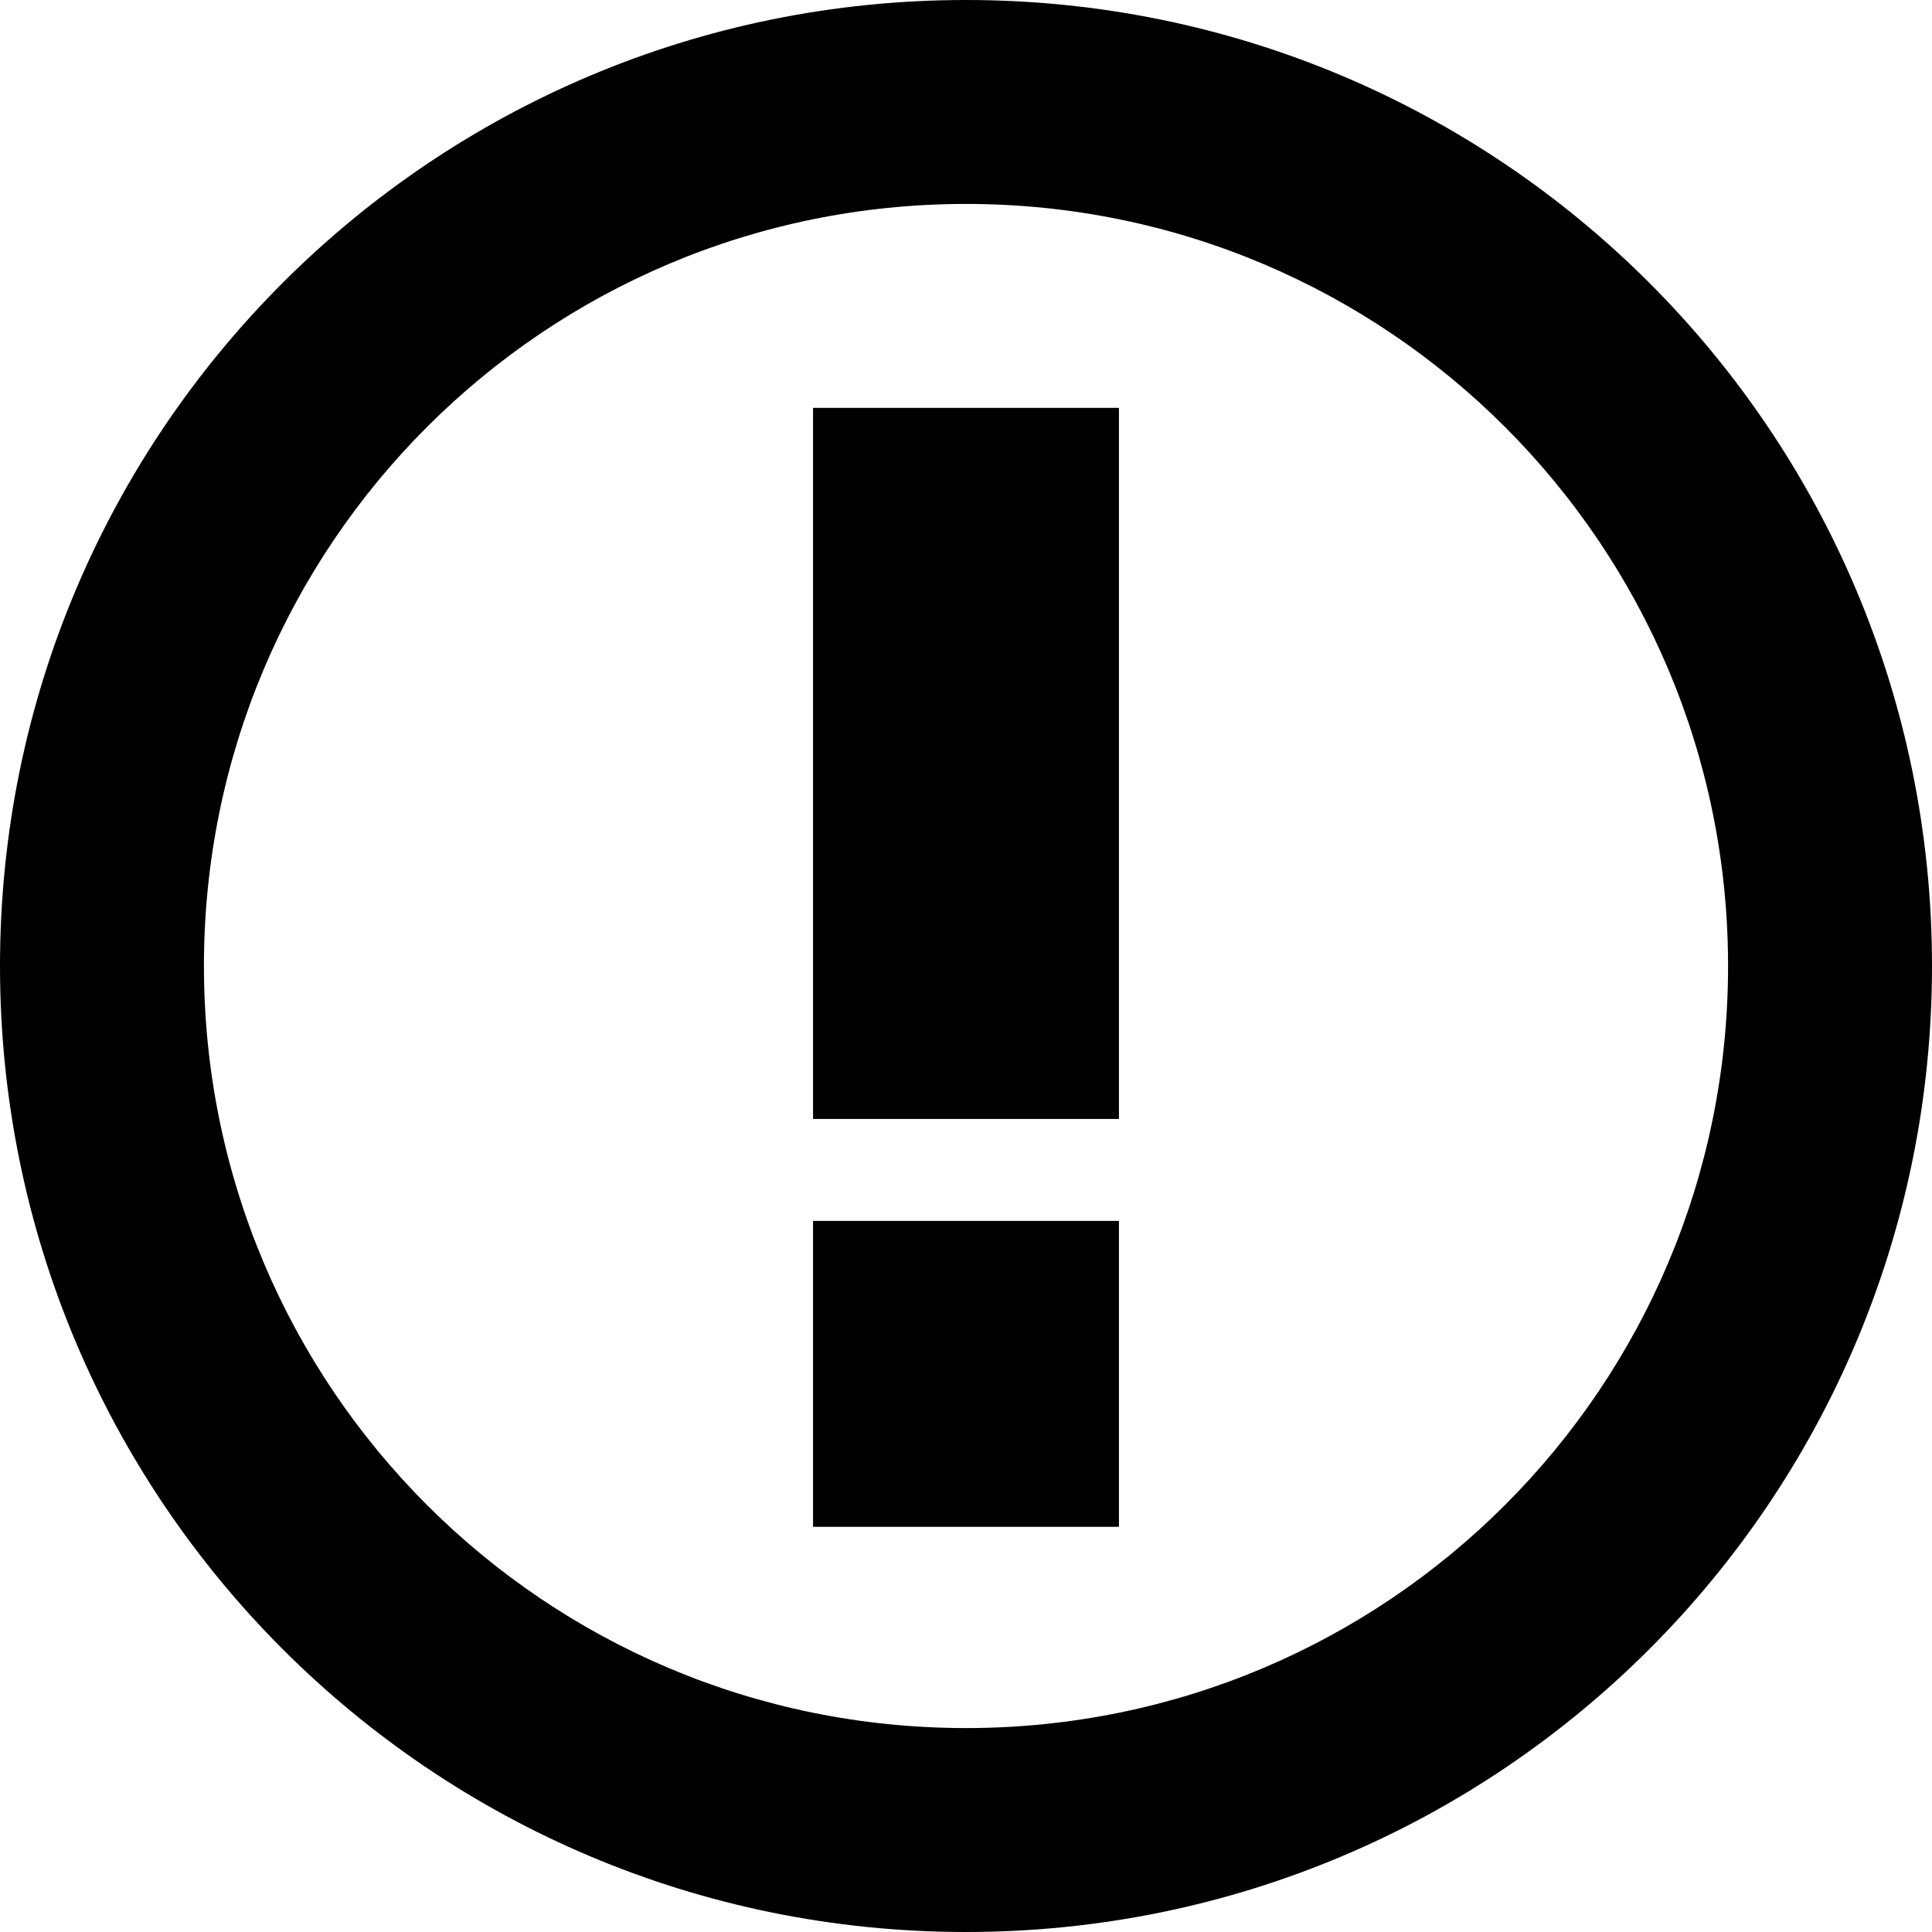
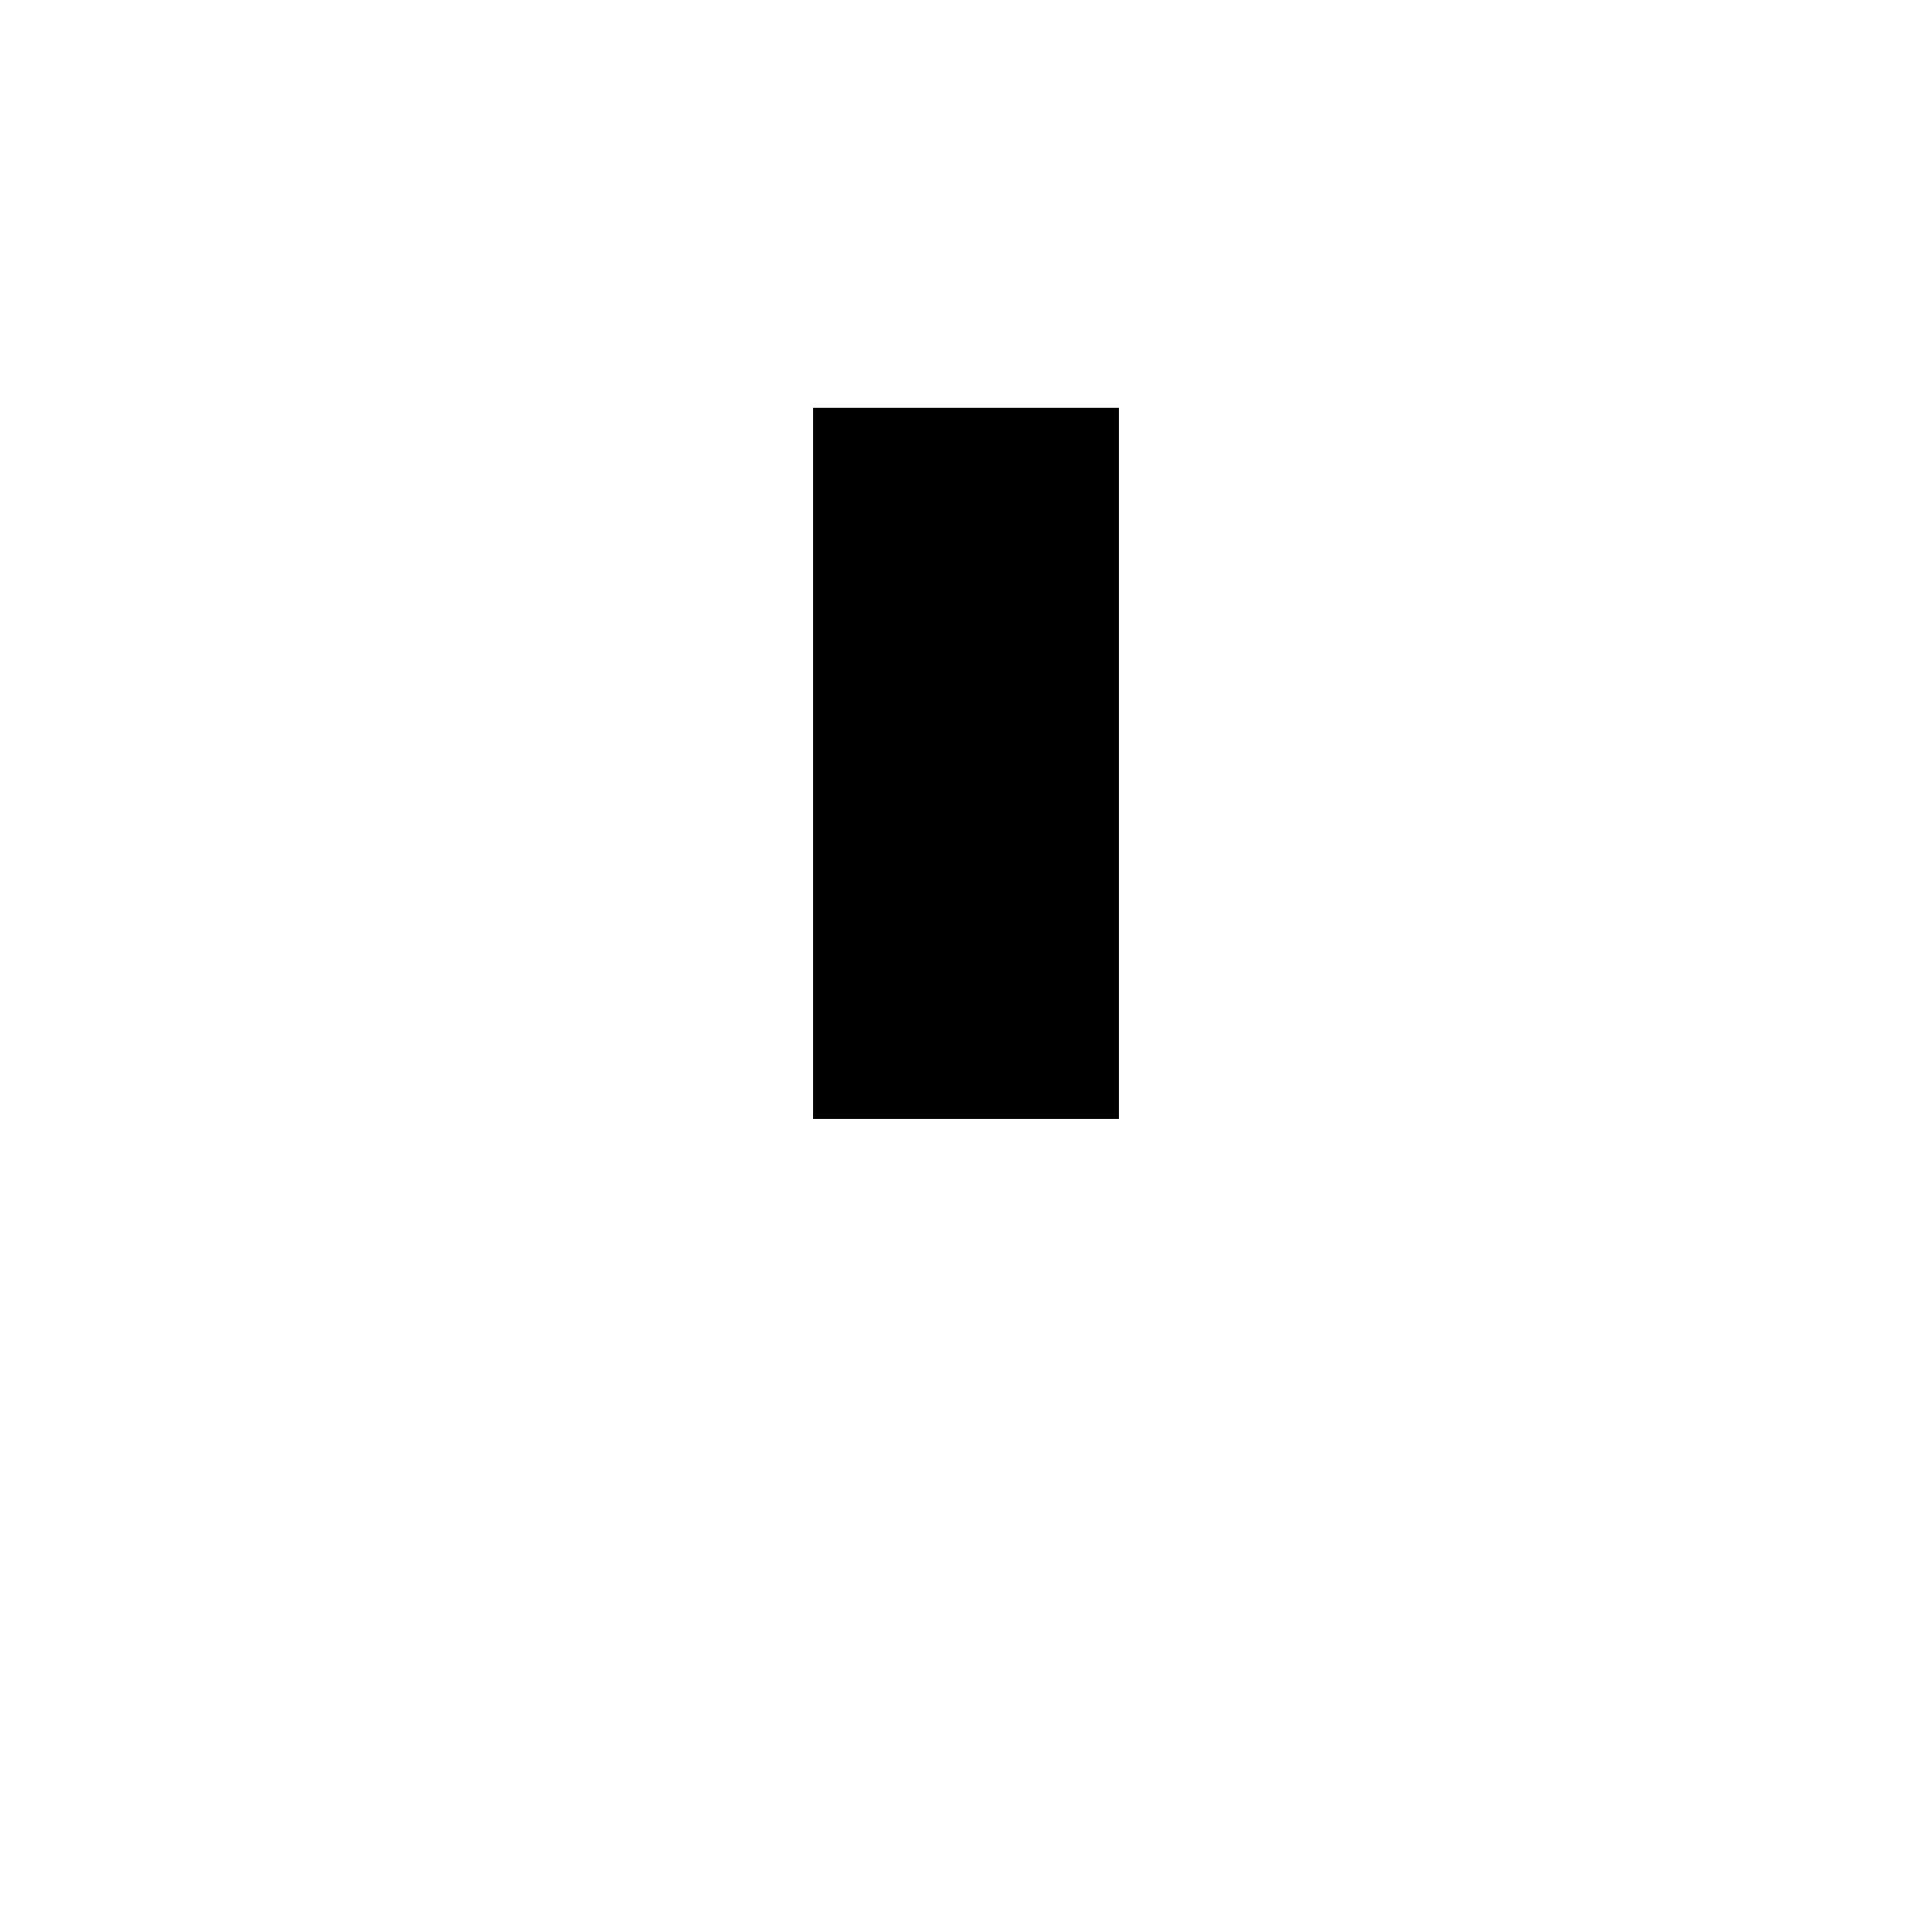
<svg xmlns="http://www.w3.org/2000/svg" version="1.1" id="Layer_1" x="0px" y="0px" width="72px" height="72px" viewBox="0 0 72 72" enable-background="new 0 0 72 72" xml:space="preserve">
  <g>
-     <path d="M36,7.6c15.7,0,28.4,12.7,28.4,28.4S51.7,64.4,36,64.4S7.6,51.7,7.6,36S20.3,7.6,36,7.6 M36,0C16.1,0,0,16.1,0,36   c0,19.9,16.1,36,36,36s36-16.1,36-36C72,16.1,55.9,0,36,0L36,0z" />
    <rect x="30.3" y="15.2" width="11.4" height="26.5" />
-     <rect x="30.3" y="45.5" width="11.4" height="11.4" />
  </g>
</svg>